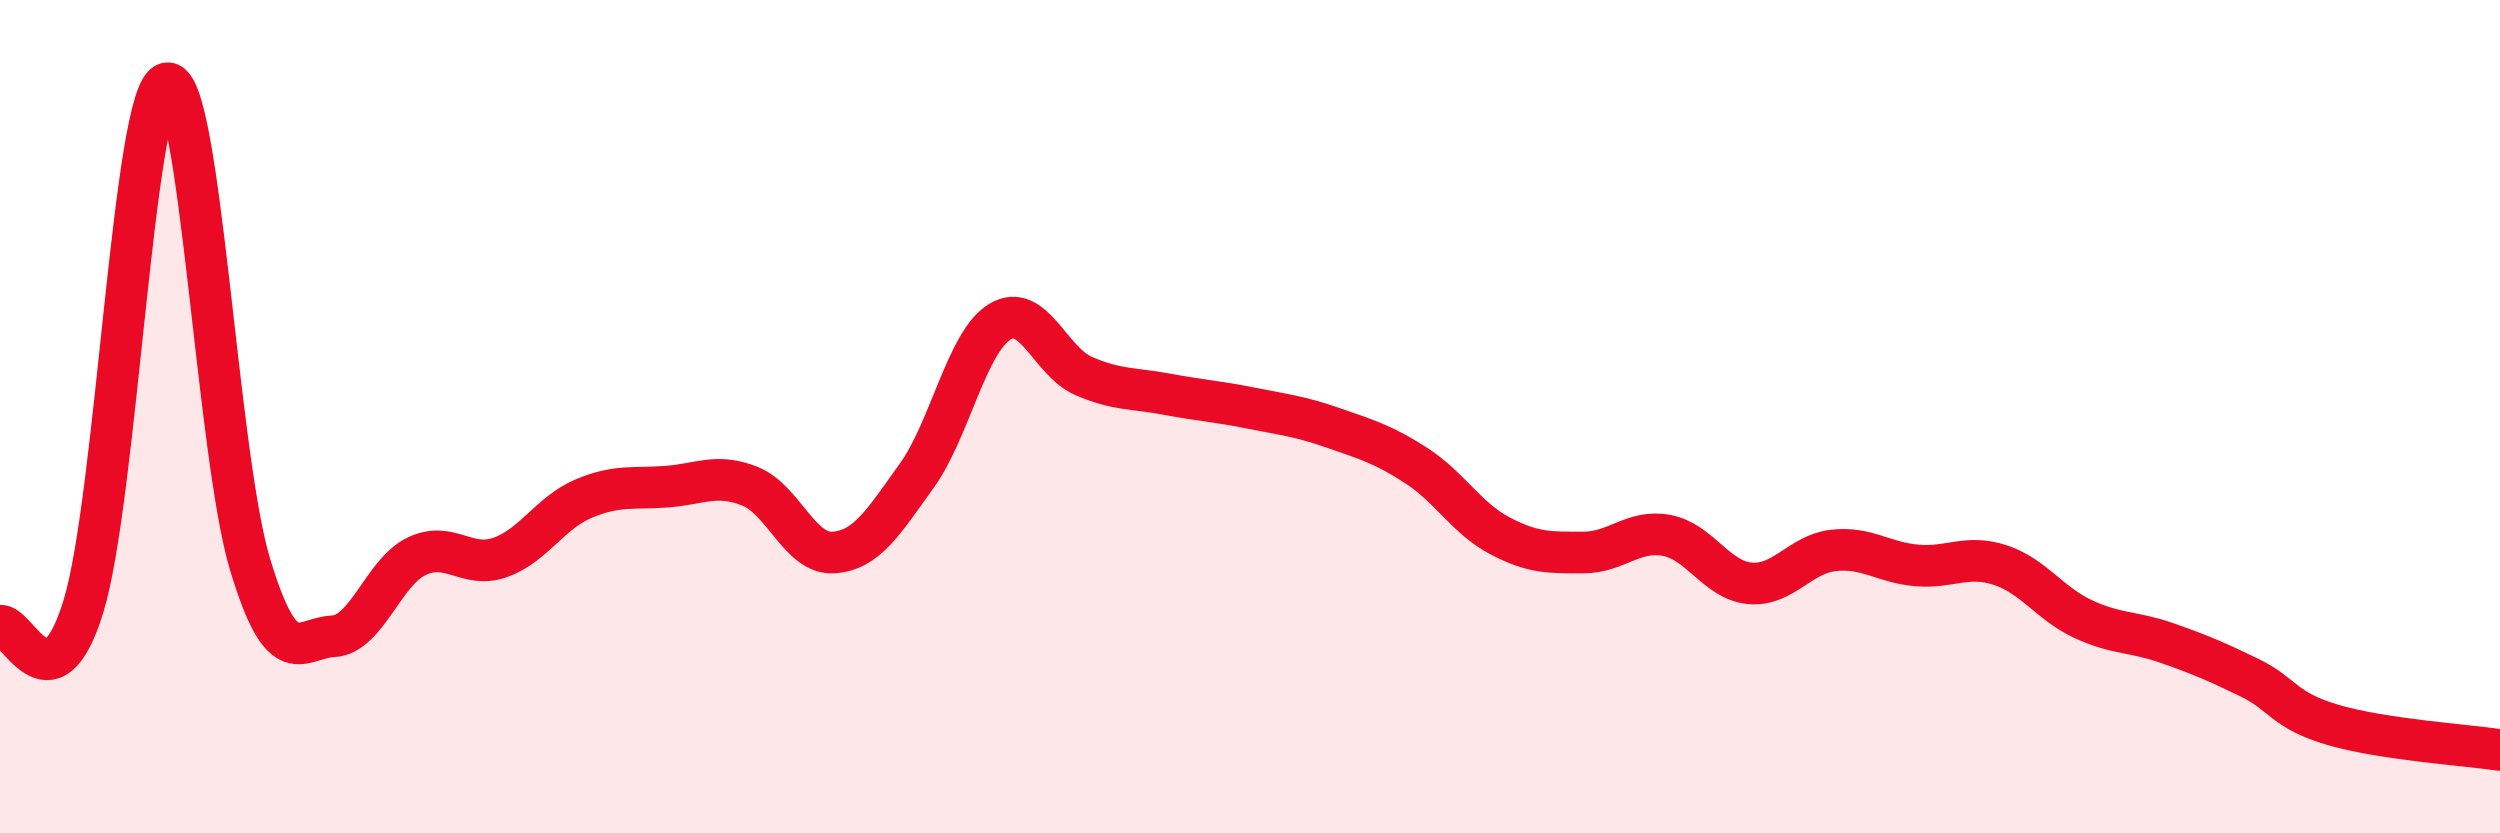
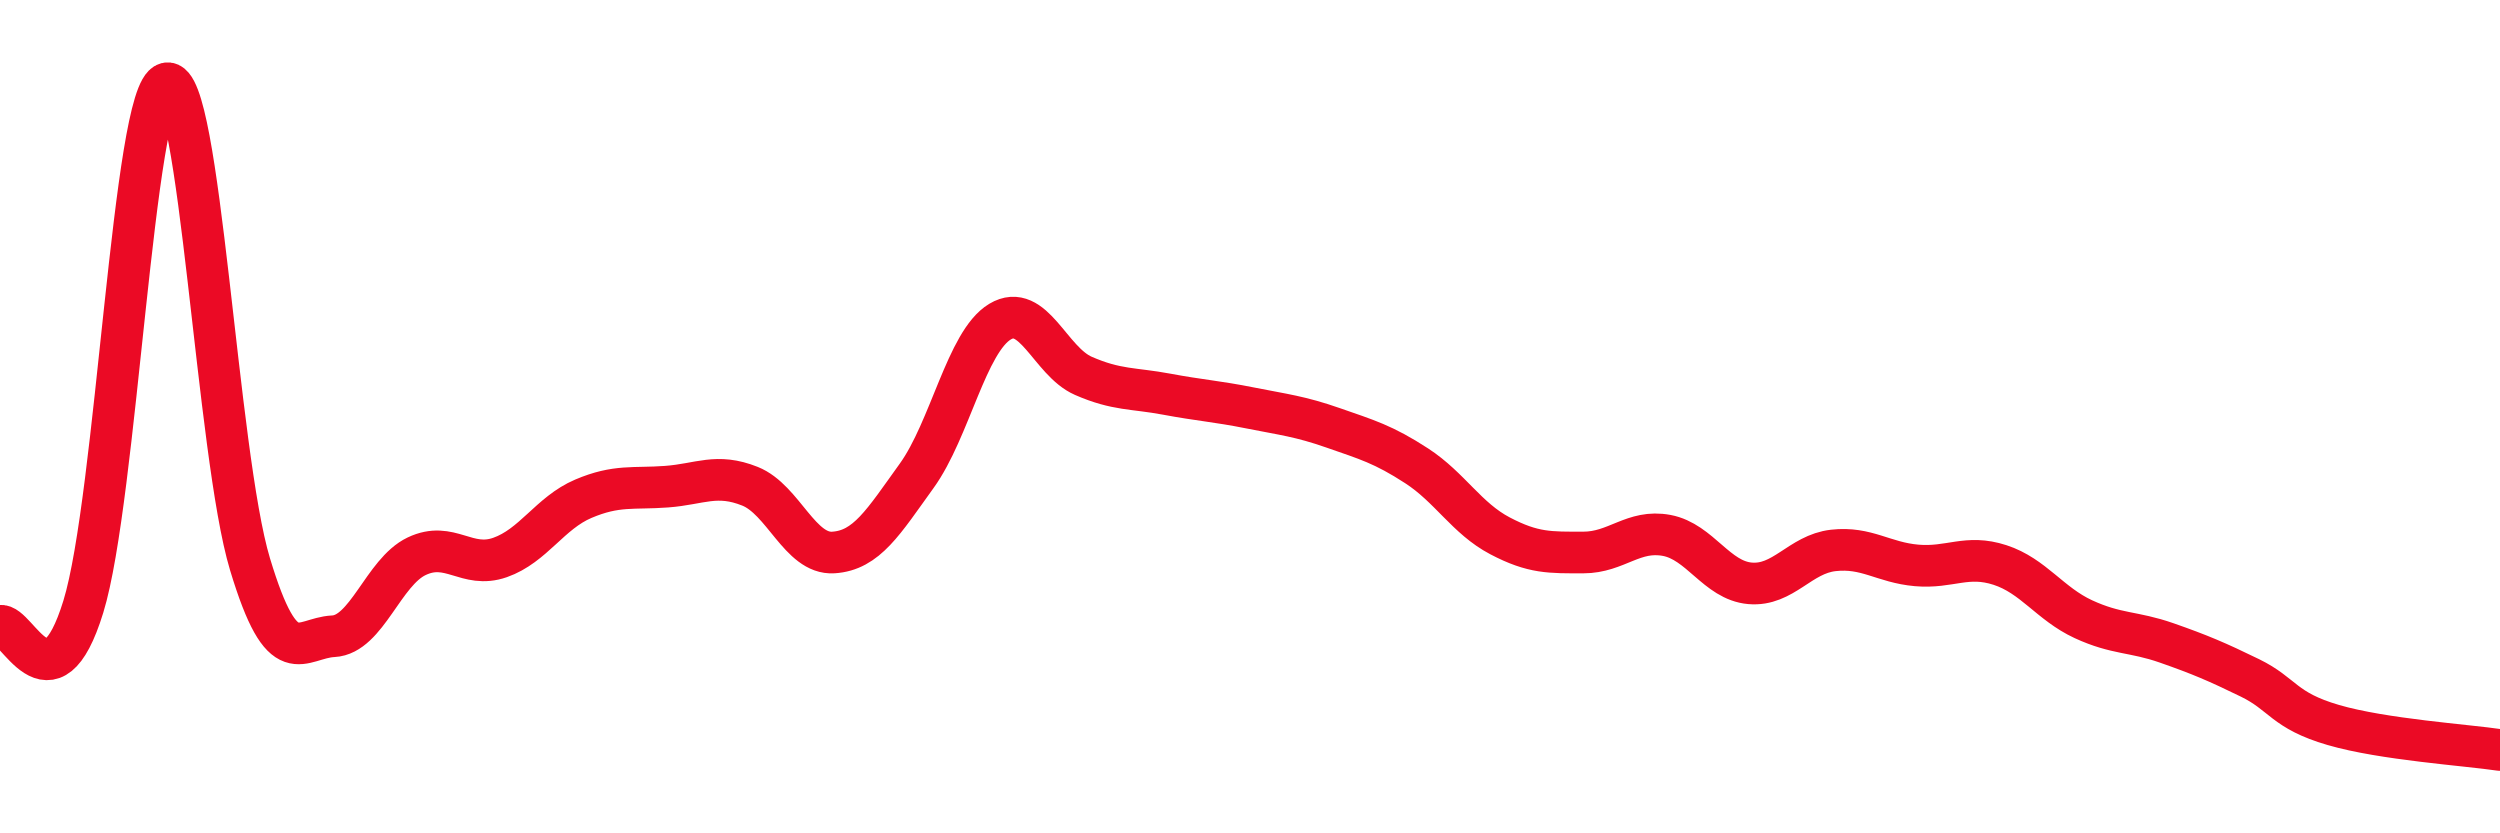
<svg xmlns="http://www.w3.org/2000/svg" width="60" height="20" viewBox="0 0 60 20">
-   <path d="M 0,15.02 C 0.4,14.93 1.2,17.16 2,14.56 C 2.8,11.96 3.2,2.2 4,2 C 4.8,1.8 5.2,10.89 6,13.54 C 6.8,16.19 7.2,15.31 8,15.27 C 8.8,15.23 9.2,13.73 10,13.35 C 10.8,12.97 11.2,13.66 12,13.38 C 12.8,13.1 13.2,12.31 14,11.97 C 14.8,11.63 15.2,11.74 16,11.68 C 16.8,11.62 17.2,11.35 18,11.67 C 18.8,11.99 19.2,13.31 20,13.26 C 20.8,13.21 21.2,12.53 22,11.42 C 22.8,10.31 23.2,8.2 24,7.72 C 24.8,7.24 25.2,8.67 26,9.02 C 26.8,9.37 27.2,9.31 28,9.46 C 28.8,9.61 29.2,9.63 30,9.79 C 30.8,9.95 31.2,9.99 32,10.27 C 32.8,10.55 33.2,10.66 34,11.18 C 34.8,11.7 35.2,12.44 36,12.86 C 36.8,13.28 37.2,13.26 38,13.26 C 38.8,13.26 39.2,12.7 40,12.85 C 40.8,13 41.2,13.93 42,14 C 42.8,14.07 43.2,13.3 44,13.21 C 44.8,13.12 45.2,13.5 46,13.57 C 46.8,13.64 47.2,13.3 48,13.56 C 48.8,13.82 49.2,14.49 50,14.86 C 50.8,15.23 51.2,15.15 52,15.43 C 52.8,15.71 53.2,15.88 54,16.27 C 54.8,16.66 54.8,17.05 56,17.4 C 57.2,17.75 59.2,17.88 60,18L60 20L0 20Z" fill="#EB0A25" opacity="0.1" stroke-linecap="round" stroke-linejoin="round" />
  <path d="M 0,15.02 C 0.4,14.93 1.2,17.16 2,14.56 C 2.8,11.96 3.2,2.2 4,2 C 4.8,1.8 5.2,10.89 6,13.54 C 6.8,16.19 7.2,15.31 8,15.27 C 8.8,15.23 9.2,13.73 10,13.35 C 10.8,12.97 11.2,13.66 12,13.38 C 12.8,13.1 13.2,12.31 14,11.97 C 14.8,11.63 15.2,11.74 16,11.68 C 16.8,11.62 17.2,11.35 18,11.67 C 18.8,11.99 19.2,13.31 20,13.26 C 20.8,13.21 21.2,12.53 22,11.42 C 22.8,10.31 23.2,8.2 24,7.72 C 24.8,7.24 25.2,8.67 26,9.02 C 26.8,9.37 27.2,9.31 28,9.46 C 28.8,9.61 29.2,9.63 30,9.79 C 30.8,9.95 31.2,9.99 32,10.27 C 32.8,10.55 33.2,10.66 34,11.18 C 34.8,11.7 35.2,12.44 36,12.86 C 36.8,13.28 37.2,13.26 38,13.26 C 38.8,13.26 39.2,12.7 40,12.85 C 40.8,13 41.2,13.93 42,14 C 42.8,14.07 43.2,13.3 44,13.21 C 44.8,13.12 45.2,13.5 46,13.57 C 46.8,13.64 47.2,13.3 48,13.56 C 48.8,13.82 49.2,14.49 50,14.86 C 50.8,15.23 51.2,15.15 52,15.43 C 52.8,15.71 53.2,15.88 54,16.27 C 54.8,16.66 54.8,17.05 56,17.4 C 57.2,17.75 59.2,17.88 60,18" stroke="#EB0A25" stroke-width="1" fill="none" stroke-linecap="round" stroke-linejoin="round" />
</svg>